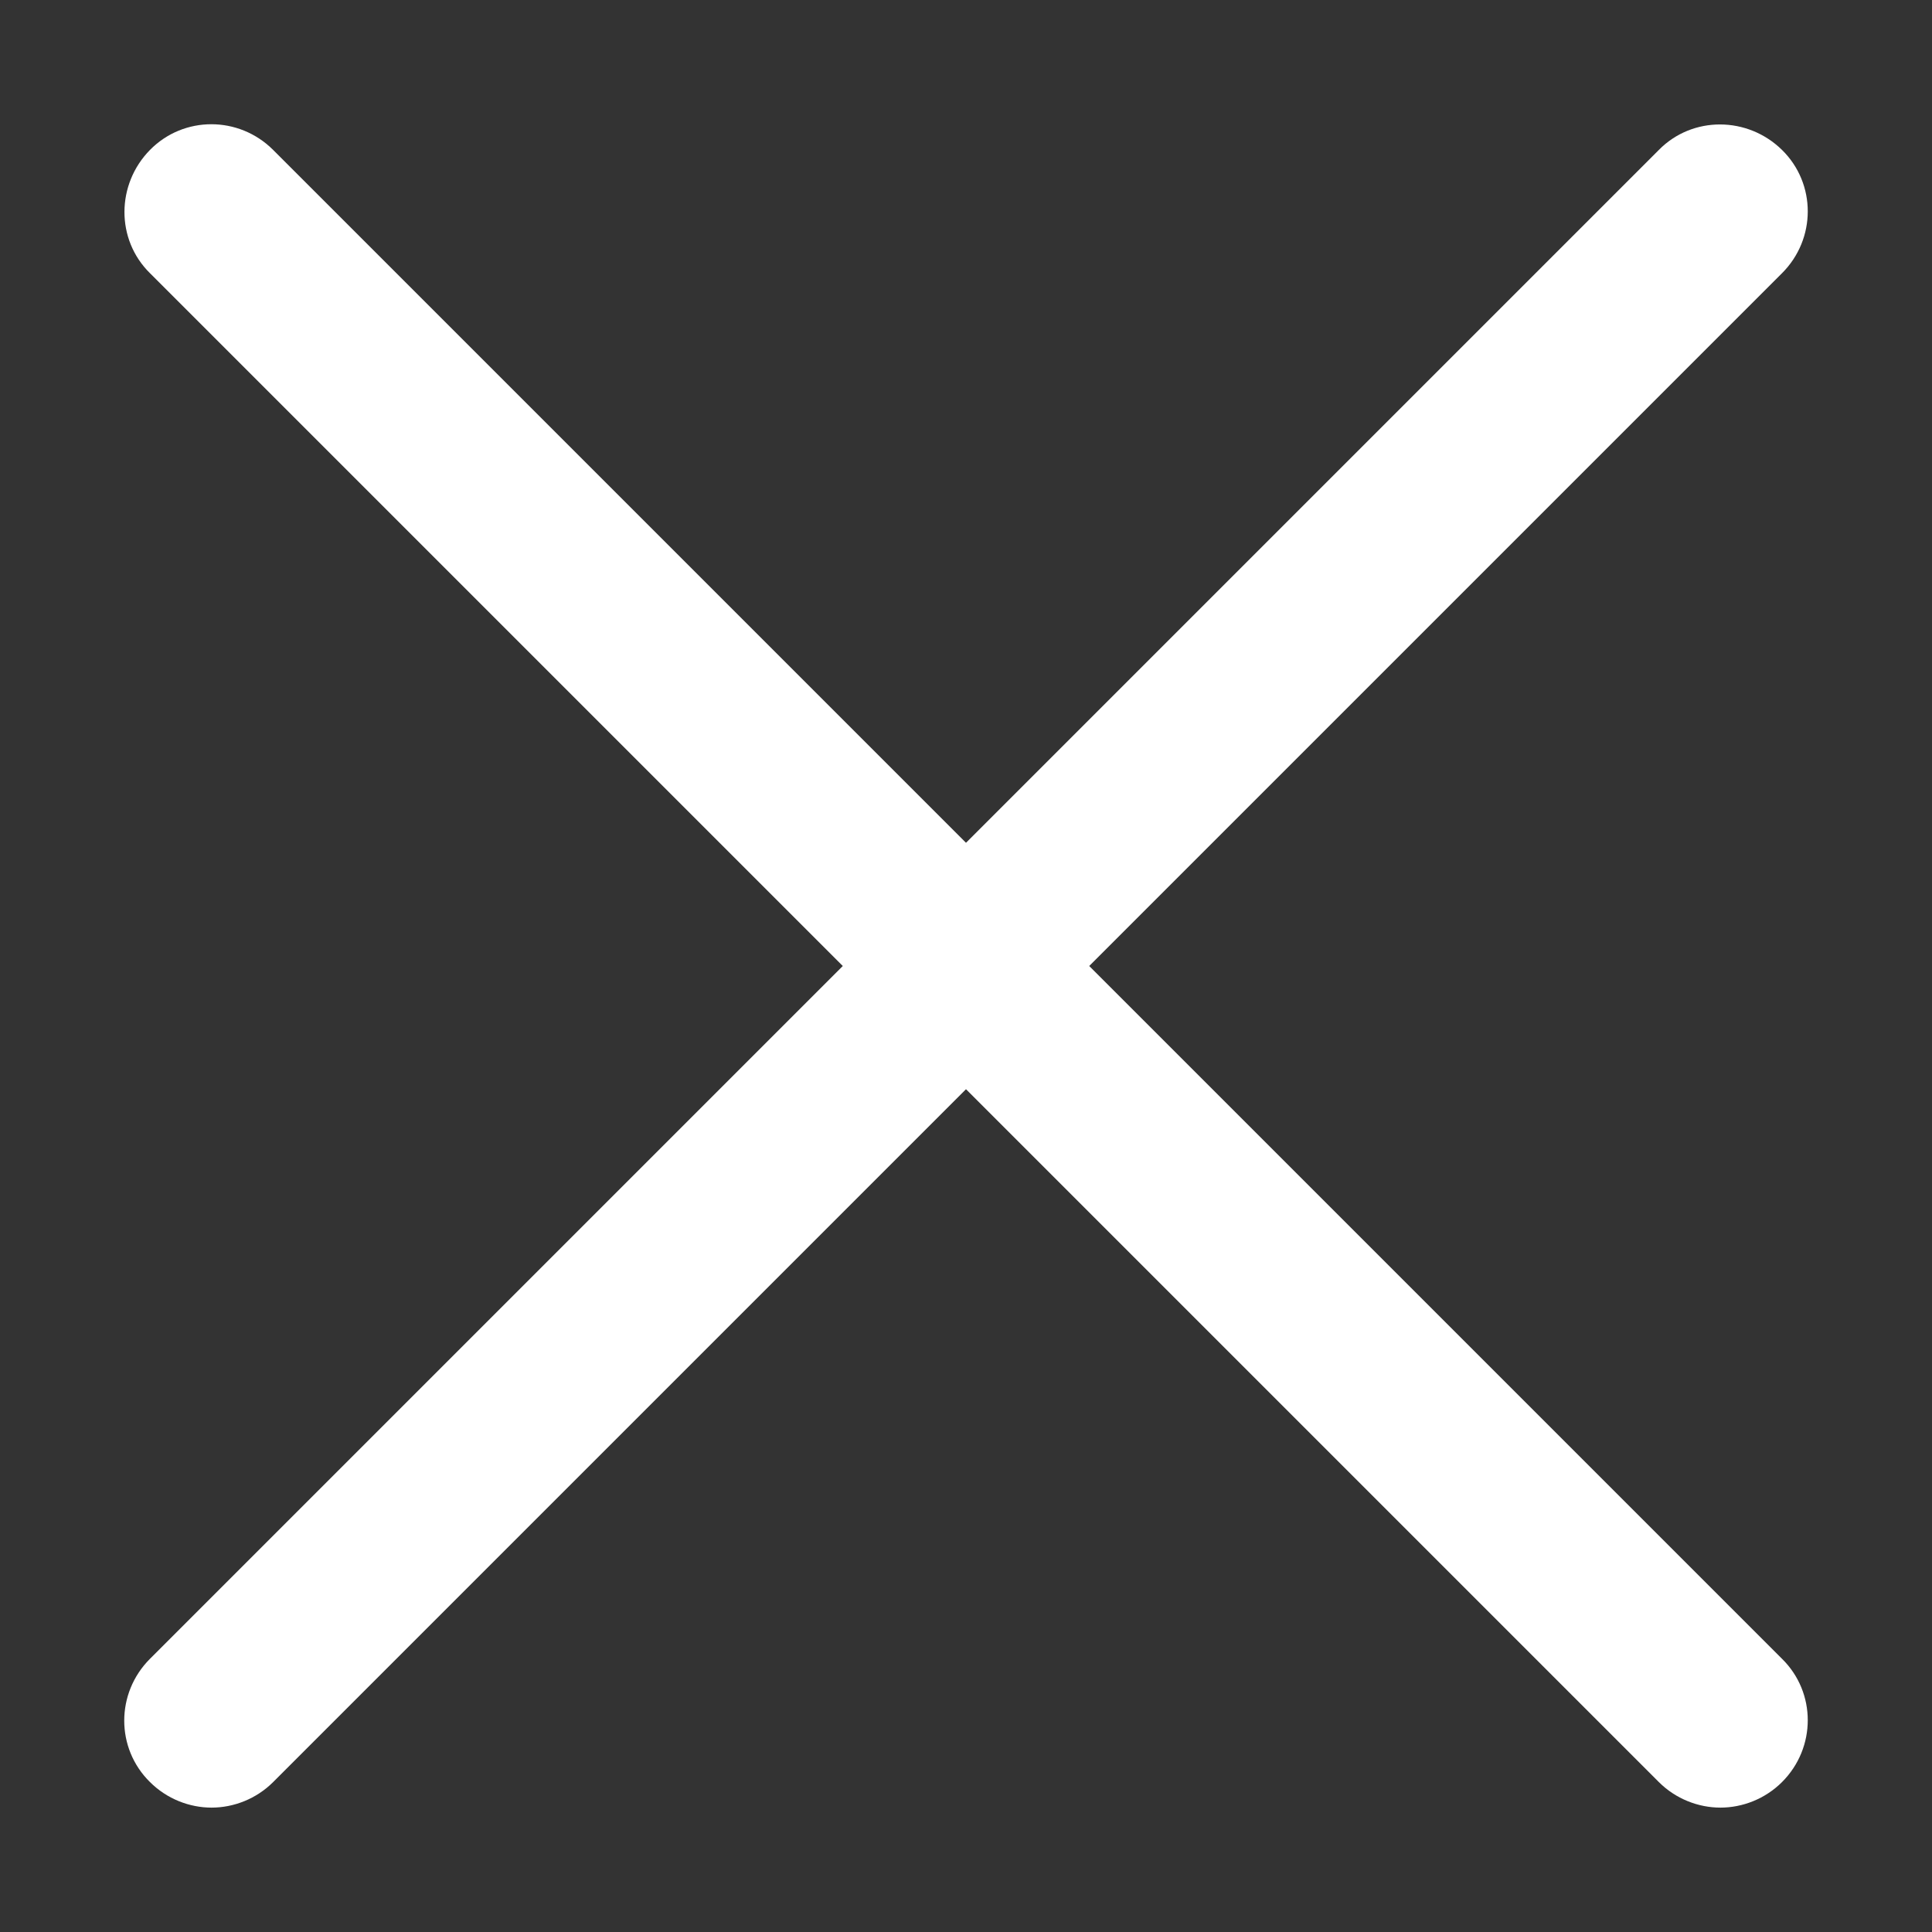
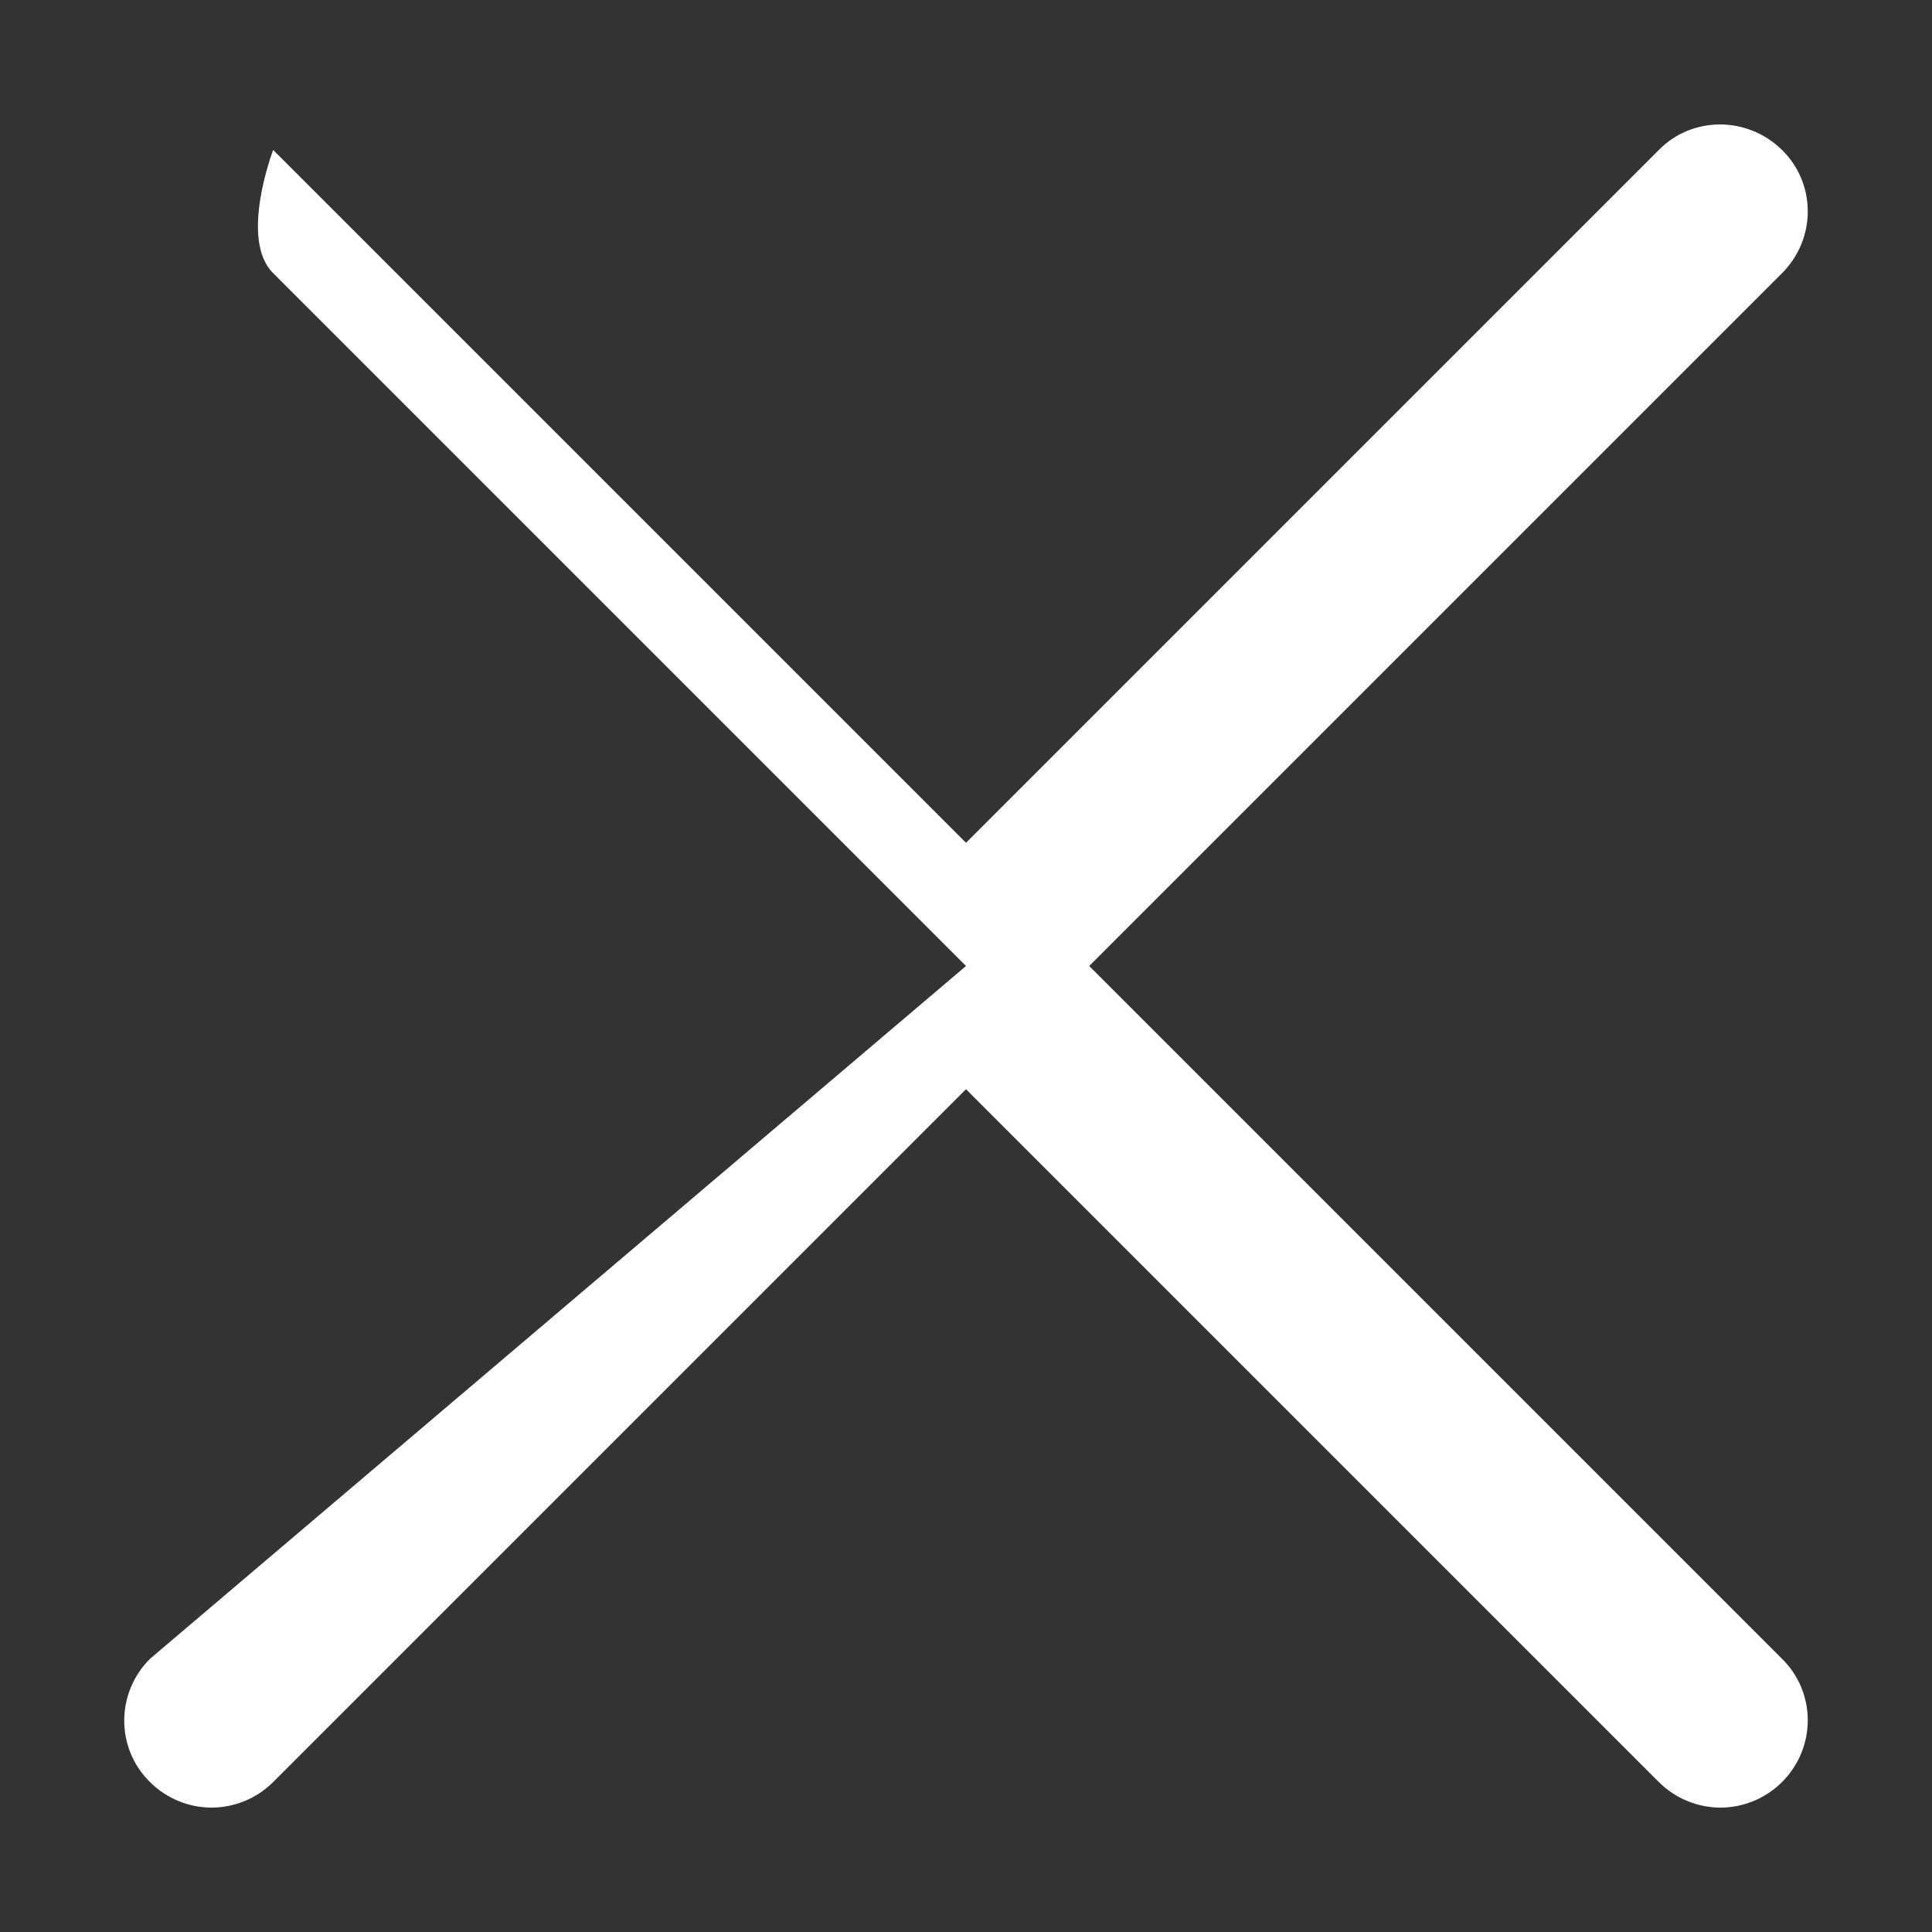
<svg xmlns="http://www.w3.org/2000/svg" id="Desktop" viewBox="0 0 33.24 33.24">
  <rect x="0" y="0" width="33.24" height="33.24" fill="#333333" stroke="none" />
  <defs>
    <style>.cls-1{fill:#fff;}</style>
  </defs>
-   <path class="cls-1" d="M18.74,16.62L30.66,4.7c.59-.59,.59-1.54,0-2.12s-1.54-.59-2.12,0l-11.92,11.92L4.7,2.58c-.59-.59-1.54-.59-2.12,0s-.59,1.54,0,2.12l11.92,11.92L2.58,28.54c-.59,.59-.59,1.54,0,2.12,.29,.29,.68,.44,1.06,.44s.77-.15,1.06-.44l11.92-11.92,11.92,11.92c.29,.29,.68,.44,1.06,.44s.77-.15,1.06-.44c.59-.59,.59-1.54,0-2.12l-11.92-11.92Z" />
+   <path class="cls-1" d="M18.74,16.62L30.66,4.7c.59-.59,.59-1.54,0-2.12s-1.54-.59-2.12,0l-11.92,11.92L4.7,2.58s-.59,1.54,0,2.12l11.92,11.92L2.58,28.54c-.59,.59-.59,1.54,0,2.12,.29,.29,.68,.44,1.06,.44s.77-.15,1.06-.44l11.92-11.92,11.92,11.92c.29,.29,.68,.44,1.06,.44s.77-.15,1.06-.44c.59-.59,.59-1.54,0-2.12l-11.92-11.92Z" />
</svg>